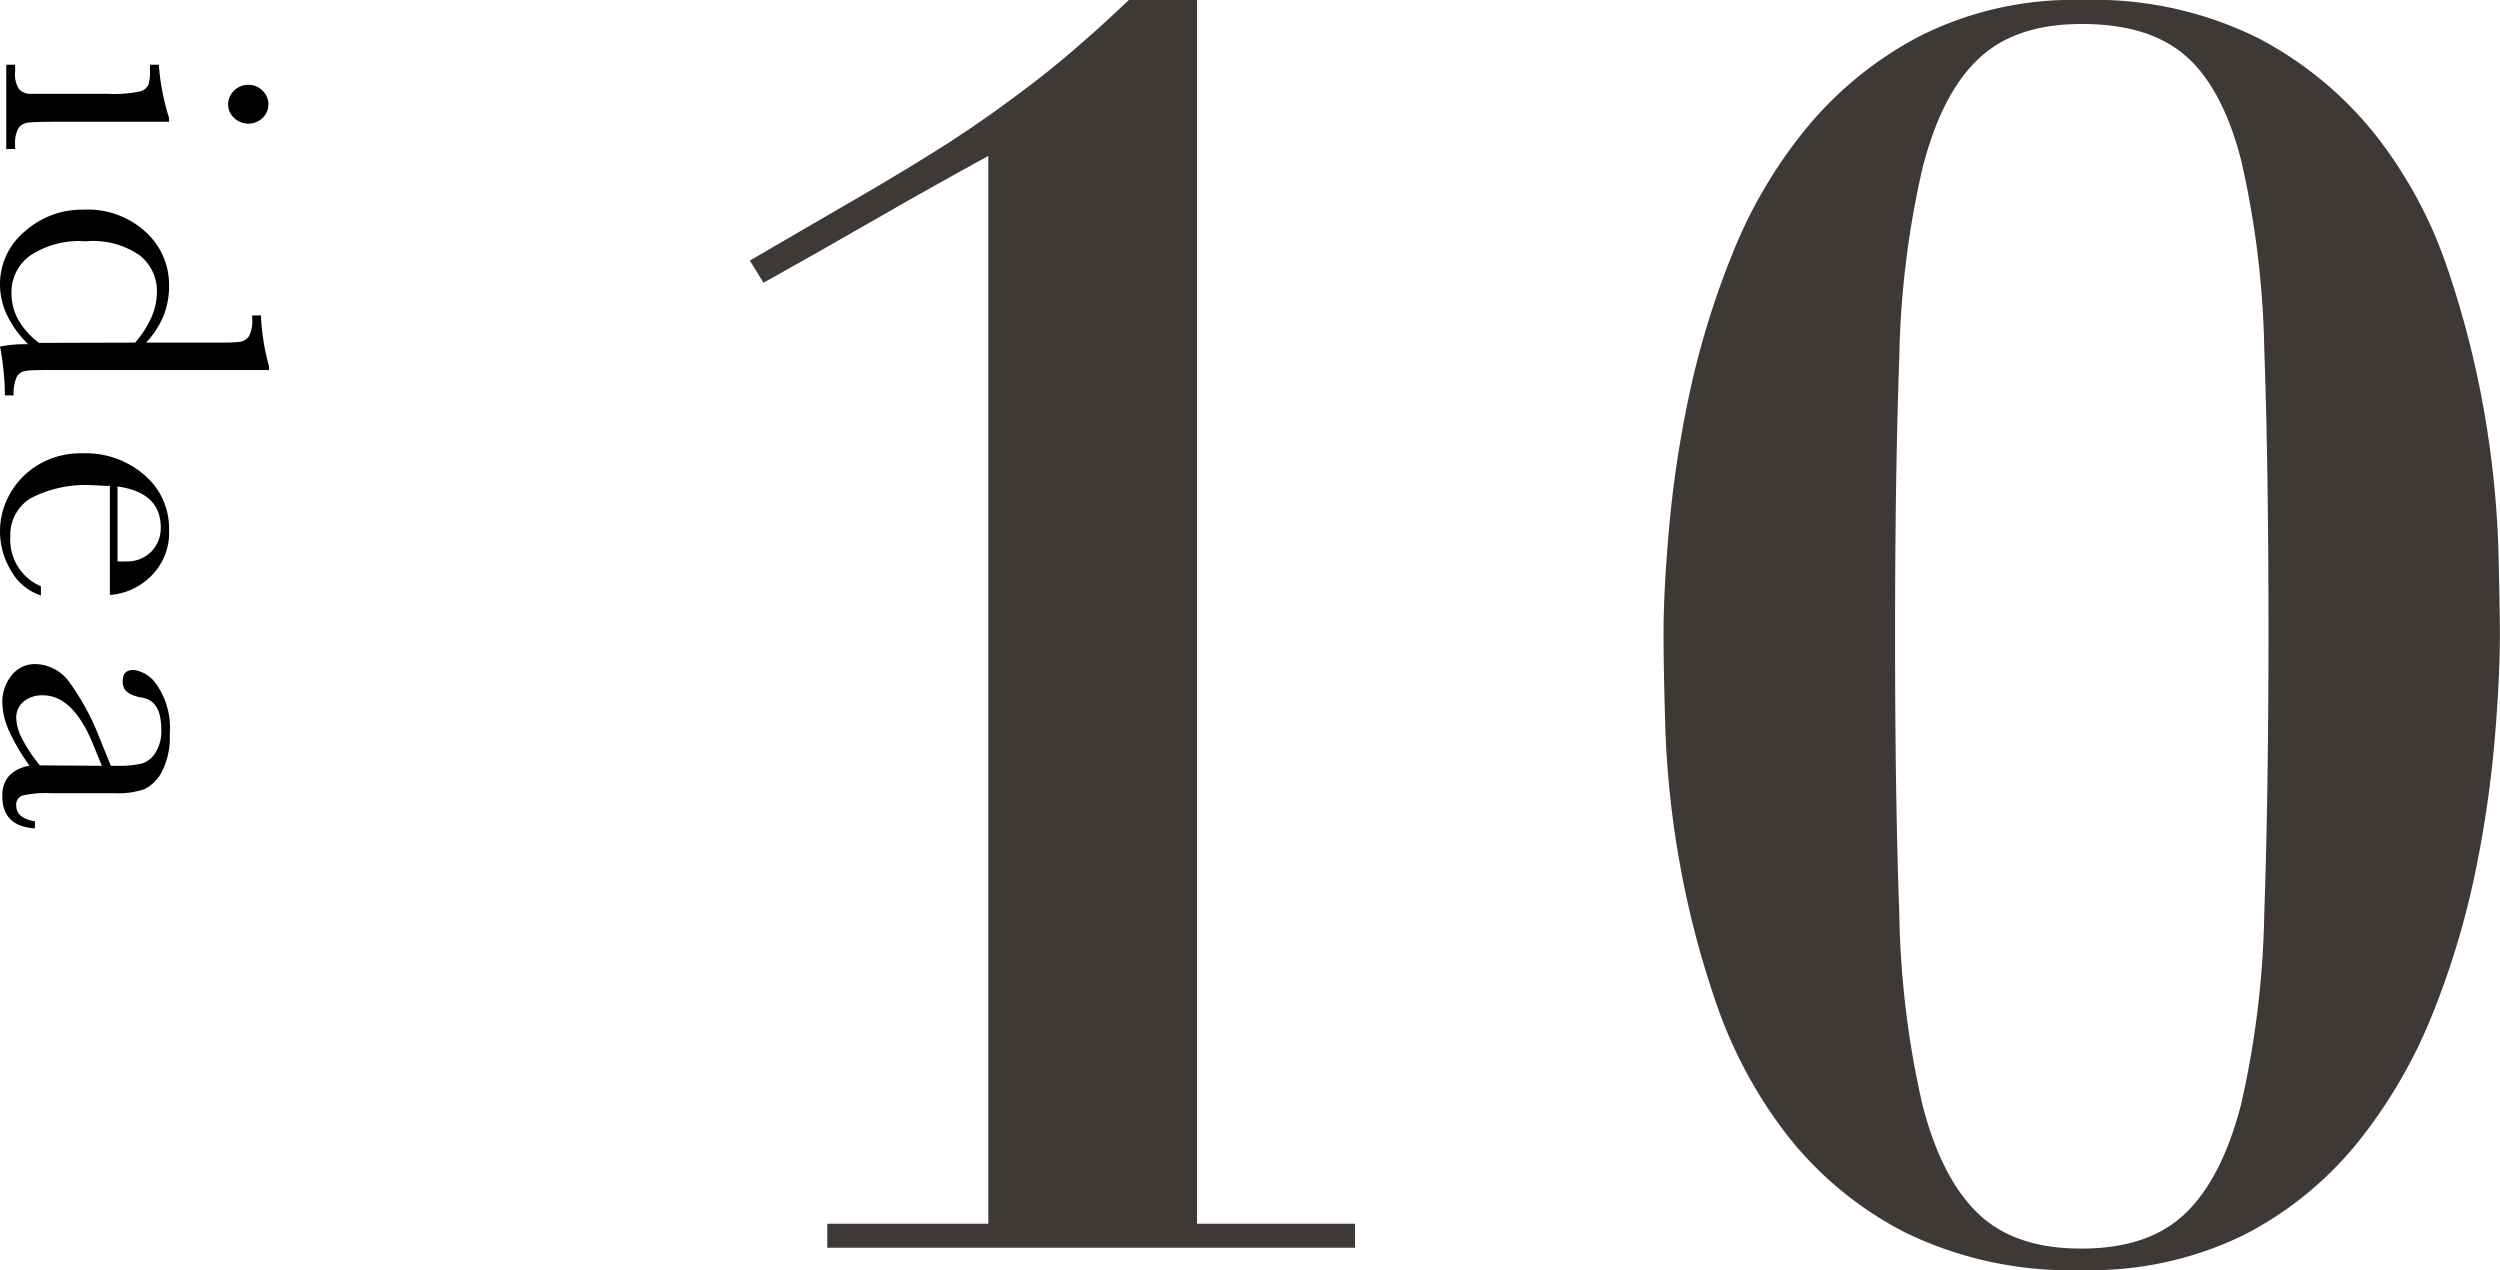
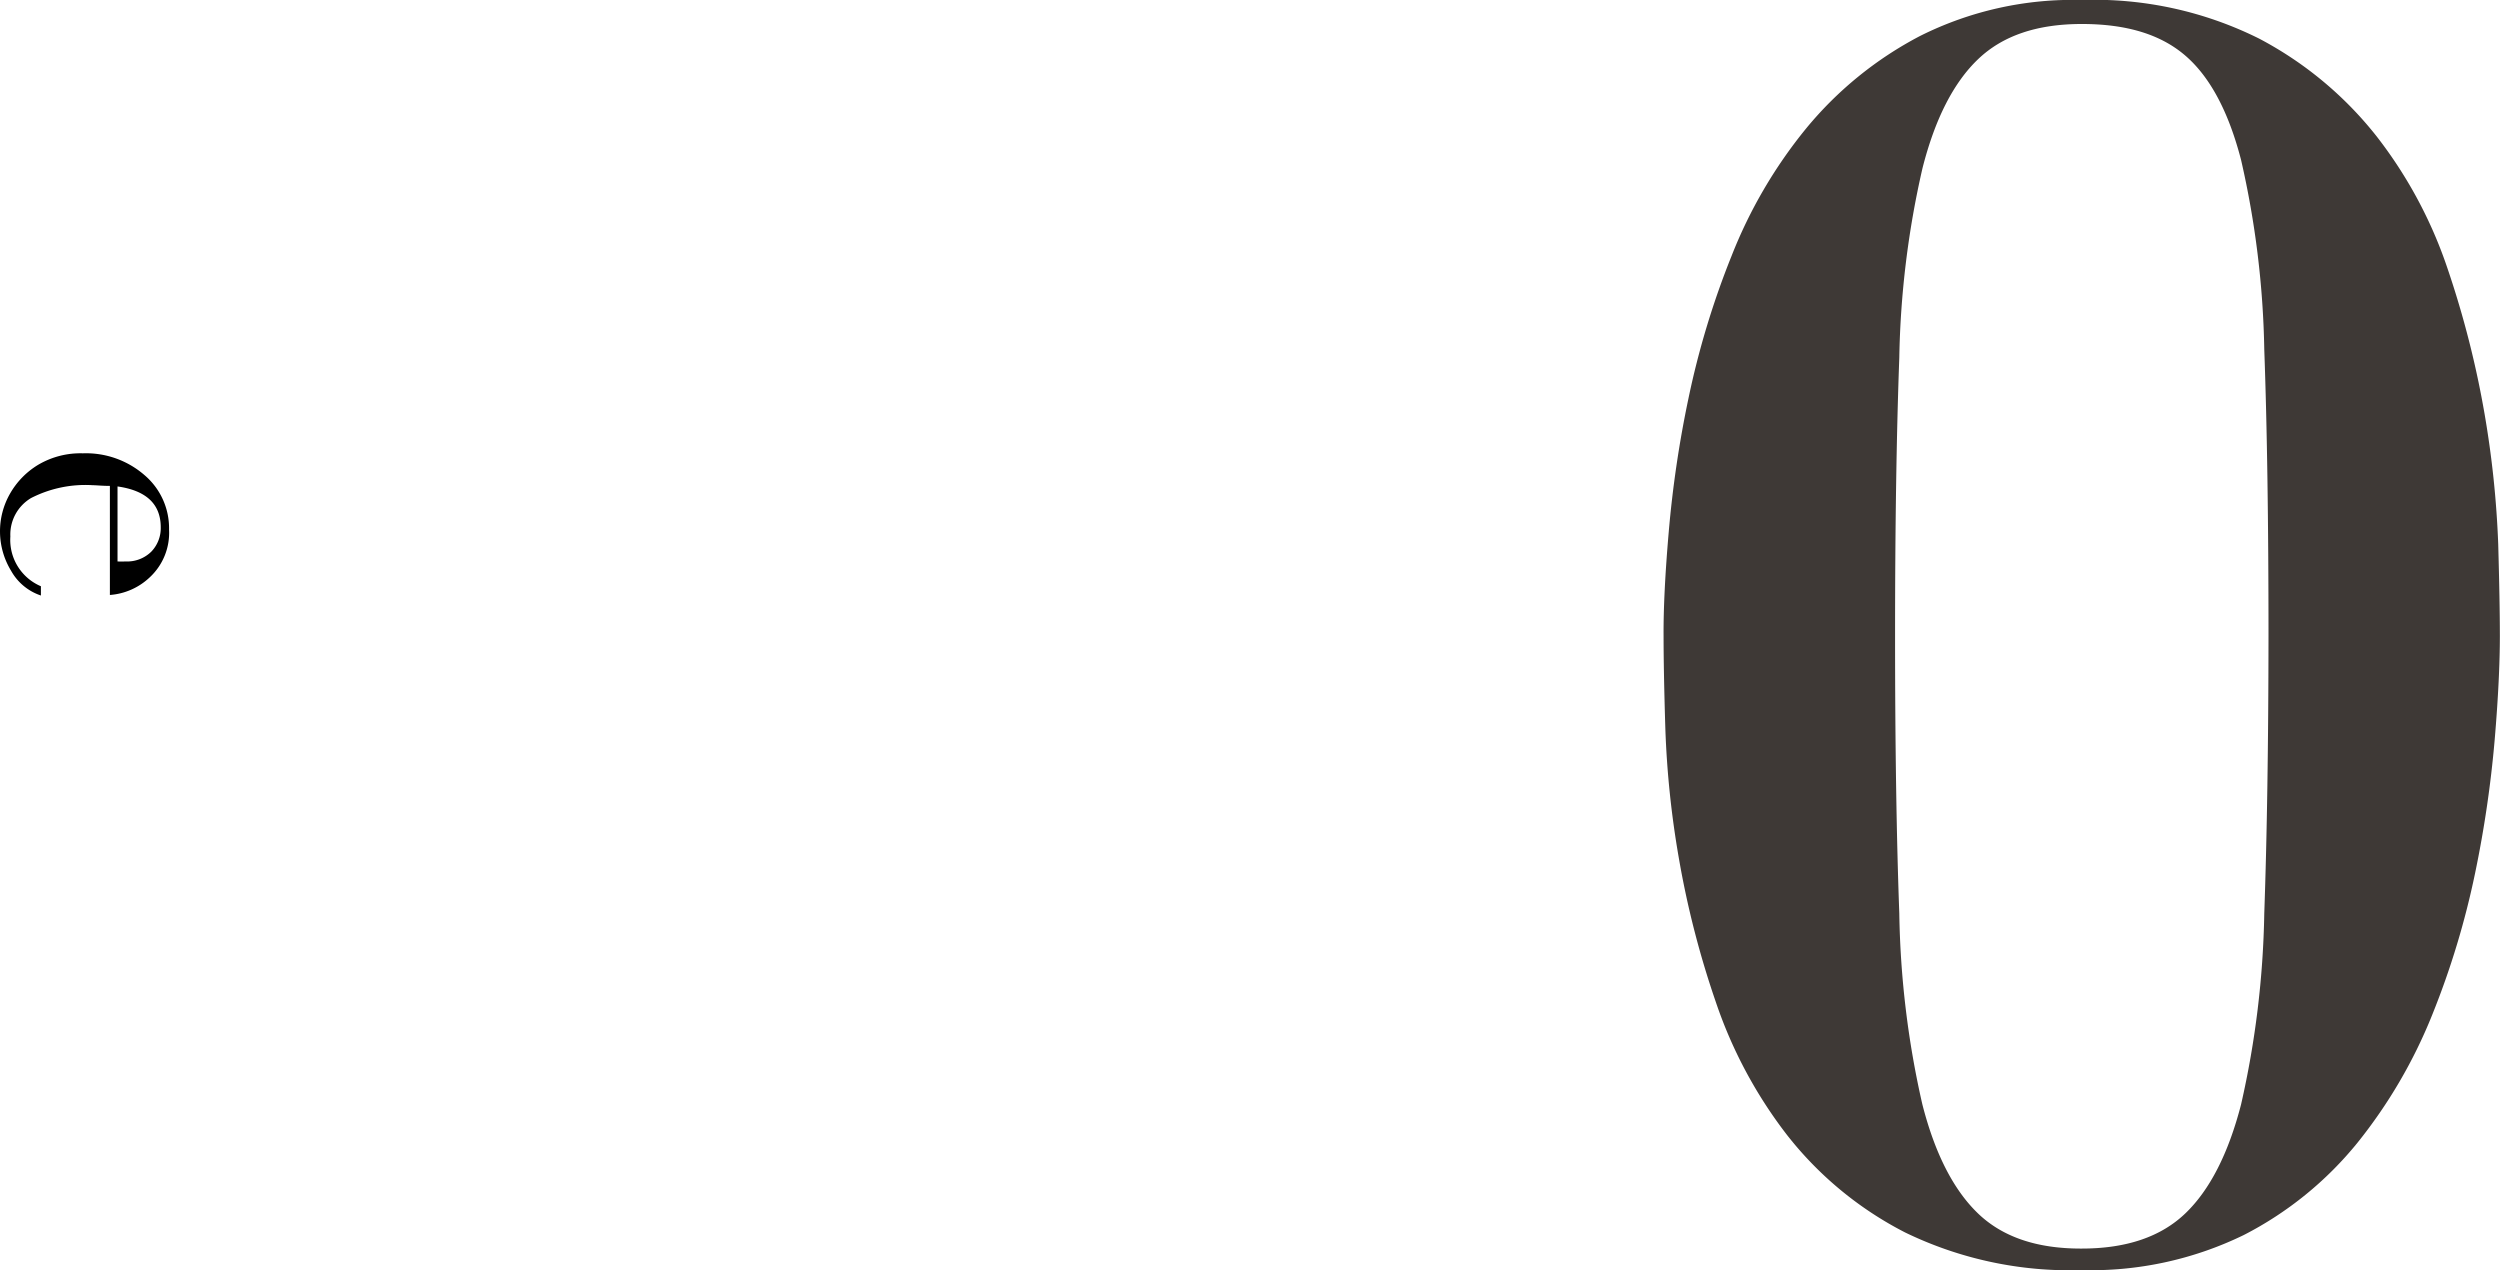
<svg xmlns="http://www.w3.org/2000/svg" viewBox="0 0 183.37 93.15">
  <defs>
    <style>.cls-1{fill:#3e3936;}</style>
  </defs>
  <g id="レイヤー_2" data-name="レイヤー 2">
    <g id="design">
-       <path d="M12.4,8.93h-8q-1.83,0-2.31.06a1,1,0,0,0-.73.4,2.23,2.23,0,0,0-.25,1.25v.29H.46V4.75h.65v.48a2,2,0,0,0,.28,1.3,1.18,1.18,0,0,0,.69.35c.27,0,1,0,2.32,0H7.88a9.21,9.21,0,0,0,2.46-.19.92.92,0,0,0,.56-.51A3.52,3.52,0,0,0,11,5.13V4.75h.65a17,17,0,0,0,.74,3.87Zm5.86-2.71a1.46,1.46,0,0,1,1,.43,1.4,1.4,0,0,1,.43,1,1.38,1.38,0,0,1-.43,1,1.51,1.51,0,0,1-2.09,0,1.39,1.39,0,0,1-.44-1,1.41,1.41,0,0,1,.44-1A1.47,1.47,0,0,1,18.26,6.22Z" />
-       <path d="M10.72,25.13H15.2c1.23,0,2,0,2.32-.05a1,1,0,0,0,.73-.4,2.34,2.34,0,0,0,.25-1.25v-.29h.64a16.15,16.15,0,0,0,.59,3.71v.29H4.3c-1.33,0-2.15,0-2.44.07a.86.86,0,0,0-.64.45A3.06,3.06,0,0,0,1,29H.36A19.27,19.27,0,0,0,0,25.42a9.28,9.28,0,0,1,2.07-.17A7.59,7.59,0,0,1,.52,23.12,5.27,5.27,0,0,1,0,20.84,5,5,0,0,1,1.79,17a6.27,6.27,0,0,1,4.35-1.62A6.25,6.25,0,0,1,10.67,17,5.22,5.22,0,0,1,12.4,21a5.78,5.78,0,0,1-.42,2.2A6.58,6.58,0,0,1,10.72,25.13Zm-.81,0a7.5,7.5,0,0,0,1.2-1.86,4.8,4.8,0,0,0,.4-1.87,3.35,3.35,0,0,0-1.22-2.64,6,6,0,0,0-4-1.06,6.47,6.47,0,0,0-4.14,1.09A3.31,3.31,0,0,0,.84,21.47a4,4,0,0,0,.51,2,5.59,5.59,0,0,0,1.51,1.68Z" />
      <path d="M8.06,43.64v-8c-.55,0-1-.05-1.24-.05a8.74,8.74,0,0,0-4.54.94A3.11,3.11,0,0,0,.76,39.35,3.69,3.69,0,0,0,3,43v.68A3.93,3.93,0,0,1,.81,41.86,5.56,5.56,0,0,1,.74,36.2a5.86,5.86,0,0,1,2.08-2.12,6.1,6.1,0,0,1,3.26-.83,6.54,6.54,0,0,1,4.52,1.6,5.11,5.11,0,0,1,1.8,4A4.45,4.45,0,0,1,11,42.33,4.75,4.75,0,0,1,8.06,43.64Zm.56-2.46a4.13,4.13,0,0,0,.57,0,2.52,2.52,0,0,0,1.92-.73,2.49,2.49,0,0,0,.68-1.77q0-2.55-3.17-3Z" />
-       <path d="M2.56,60.24v.52C1,60.67.17,59.89.17,58.4a2.17,2.17,0,0,1,.5-1.5,2.6,2.6,0,0,1,1.5-.73,14.94,14.94,0,0,1-1.5-2.55,5.36,5.36,0,0,1-.5-2.07,3.1,3.1,0,0,1,.67-2,2.17,2.17,0,0,1,1.78-.84,3.14,3.14,0,0,1,2.52,1.4A17.77,17.77,0,0,1,7.25,54l.88,2.17h.56A7,7,0,0,0,10.41,56a1.79,1.79,0,0,0,1-.8,3,3,0,0,0,.42-1.69q0-2.12-1.41-2.34C9.43,51,9,50.64,9,50s.28-.86.82-.86a2.44,2.44,0,0,1,1.71,1.14,5.52,5.52,0,0,1,.92,3.53,5.52,5.52,0,0,1-.56,2.76,2.9,2.9,0,0,1-1.27,1.3,5.77,5.77,0,0,1-2.19.31H3.74a7.93,7.93,0,0,0-2.09.17.7.7,0,0,0-.46.73C1.19,59.71,1.65,60.09,2.56,60.24Zm4.91-4.07-.62-1.52Q5.38,51,3.15,51a2.14,2.14,0,0,0-1.42.46,1.52,1.52,0,0,0-.54,1.21,3.53,3.53,0,0,0,.44,1.53,10.74,10.74,0,0,0,1.3,1.94Z" />
-       <path class="cls-1" d="M60.68,91.52V89.76H72.49V11.44q-4.14,2.26-8.29,4.65T56,20.74l-1-1.63q4.53-2.64,8-4.65t6.6-4C71.72,9.09,73.79,7.61,75.89,6s4.4-3.62,6.91-6h5V89.76H99.39v1.76Z" />
      <path class="cls-1" d="M122.4,39a81.34,81.34,0,0,1,1.45-9.8A61.86,61.86,0,0,1,127,18.79a35,35,0,0,1,5.47-9.36,27,27,0,0,1,8.36-6.79A25,25,0,0,1,152.7,0a27.09,27.09,0,0,1,13,2.83A26.94,26.94,0,0,1,174.32,10a32.8,32.8,0,0,1,5.22,9.75,70.14,70.14,0,0,1,2.7,10.62,72.19,72.19,0,0,1,1,9.55c.08,2.89.12,5.14.12,6.73,0,2-.12,4.55-.38,7.61a83.26,83.26,0,0,1-1.44,9.8,60.68,60.68,0,0,1-3.14,10.37,36.91,36.91,0,0,1-5.47,9.37,26,26,0,0,1-8.36,6.79,25.59,25.59,0,0,1-11.88,2.57,27.68,27.68,0,0,1-12.95-2.76,26.12,26.12,0,0,1-8.68-7.17,33.48,33.48,0,0,1-5.21-9.74A67.66,67.66,0,0,1,123.15,63a69,69,0,0,1-1-9.55c-.09-2.93-.13-5.2-.13-6.79Q122,43.63,122.4,39Zm16.91,28A67.38,67.38,0,0,0,141,81q1.38,5.4,4.08,8t7.61,2.58q4.91,0,7.6-2.58t4.09-8a68.08,68.08,0,0,0,1.7-14q.3-8.53.31-20.36,0-12.45-.31-21a67.24,67.24,0,0,0-1.7-13.9c-.92-3.56-2.29-6.11-4.09-7.66S156,1.76,152.7,1.76s-5.81.86-7.61,2.58-3.16,4.38-4.08,8a67.09,67.09,0,0,0-1.7,13.89Q139,34.7,139,46.64T139.31,67Z" />
    </g>
  </g>
</svg>